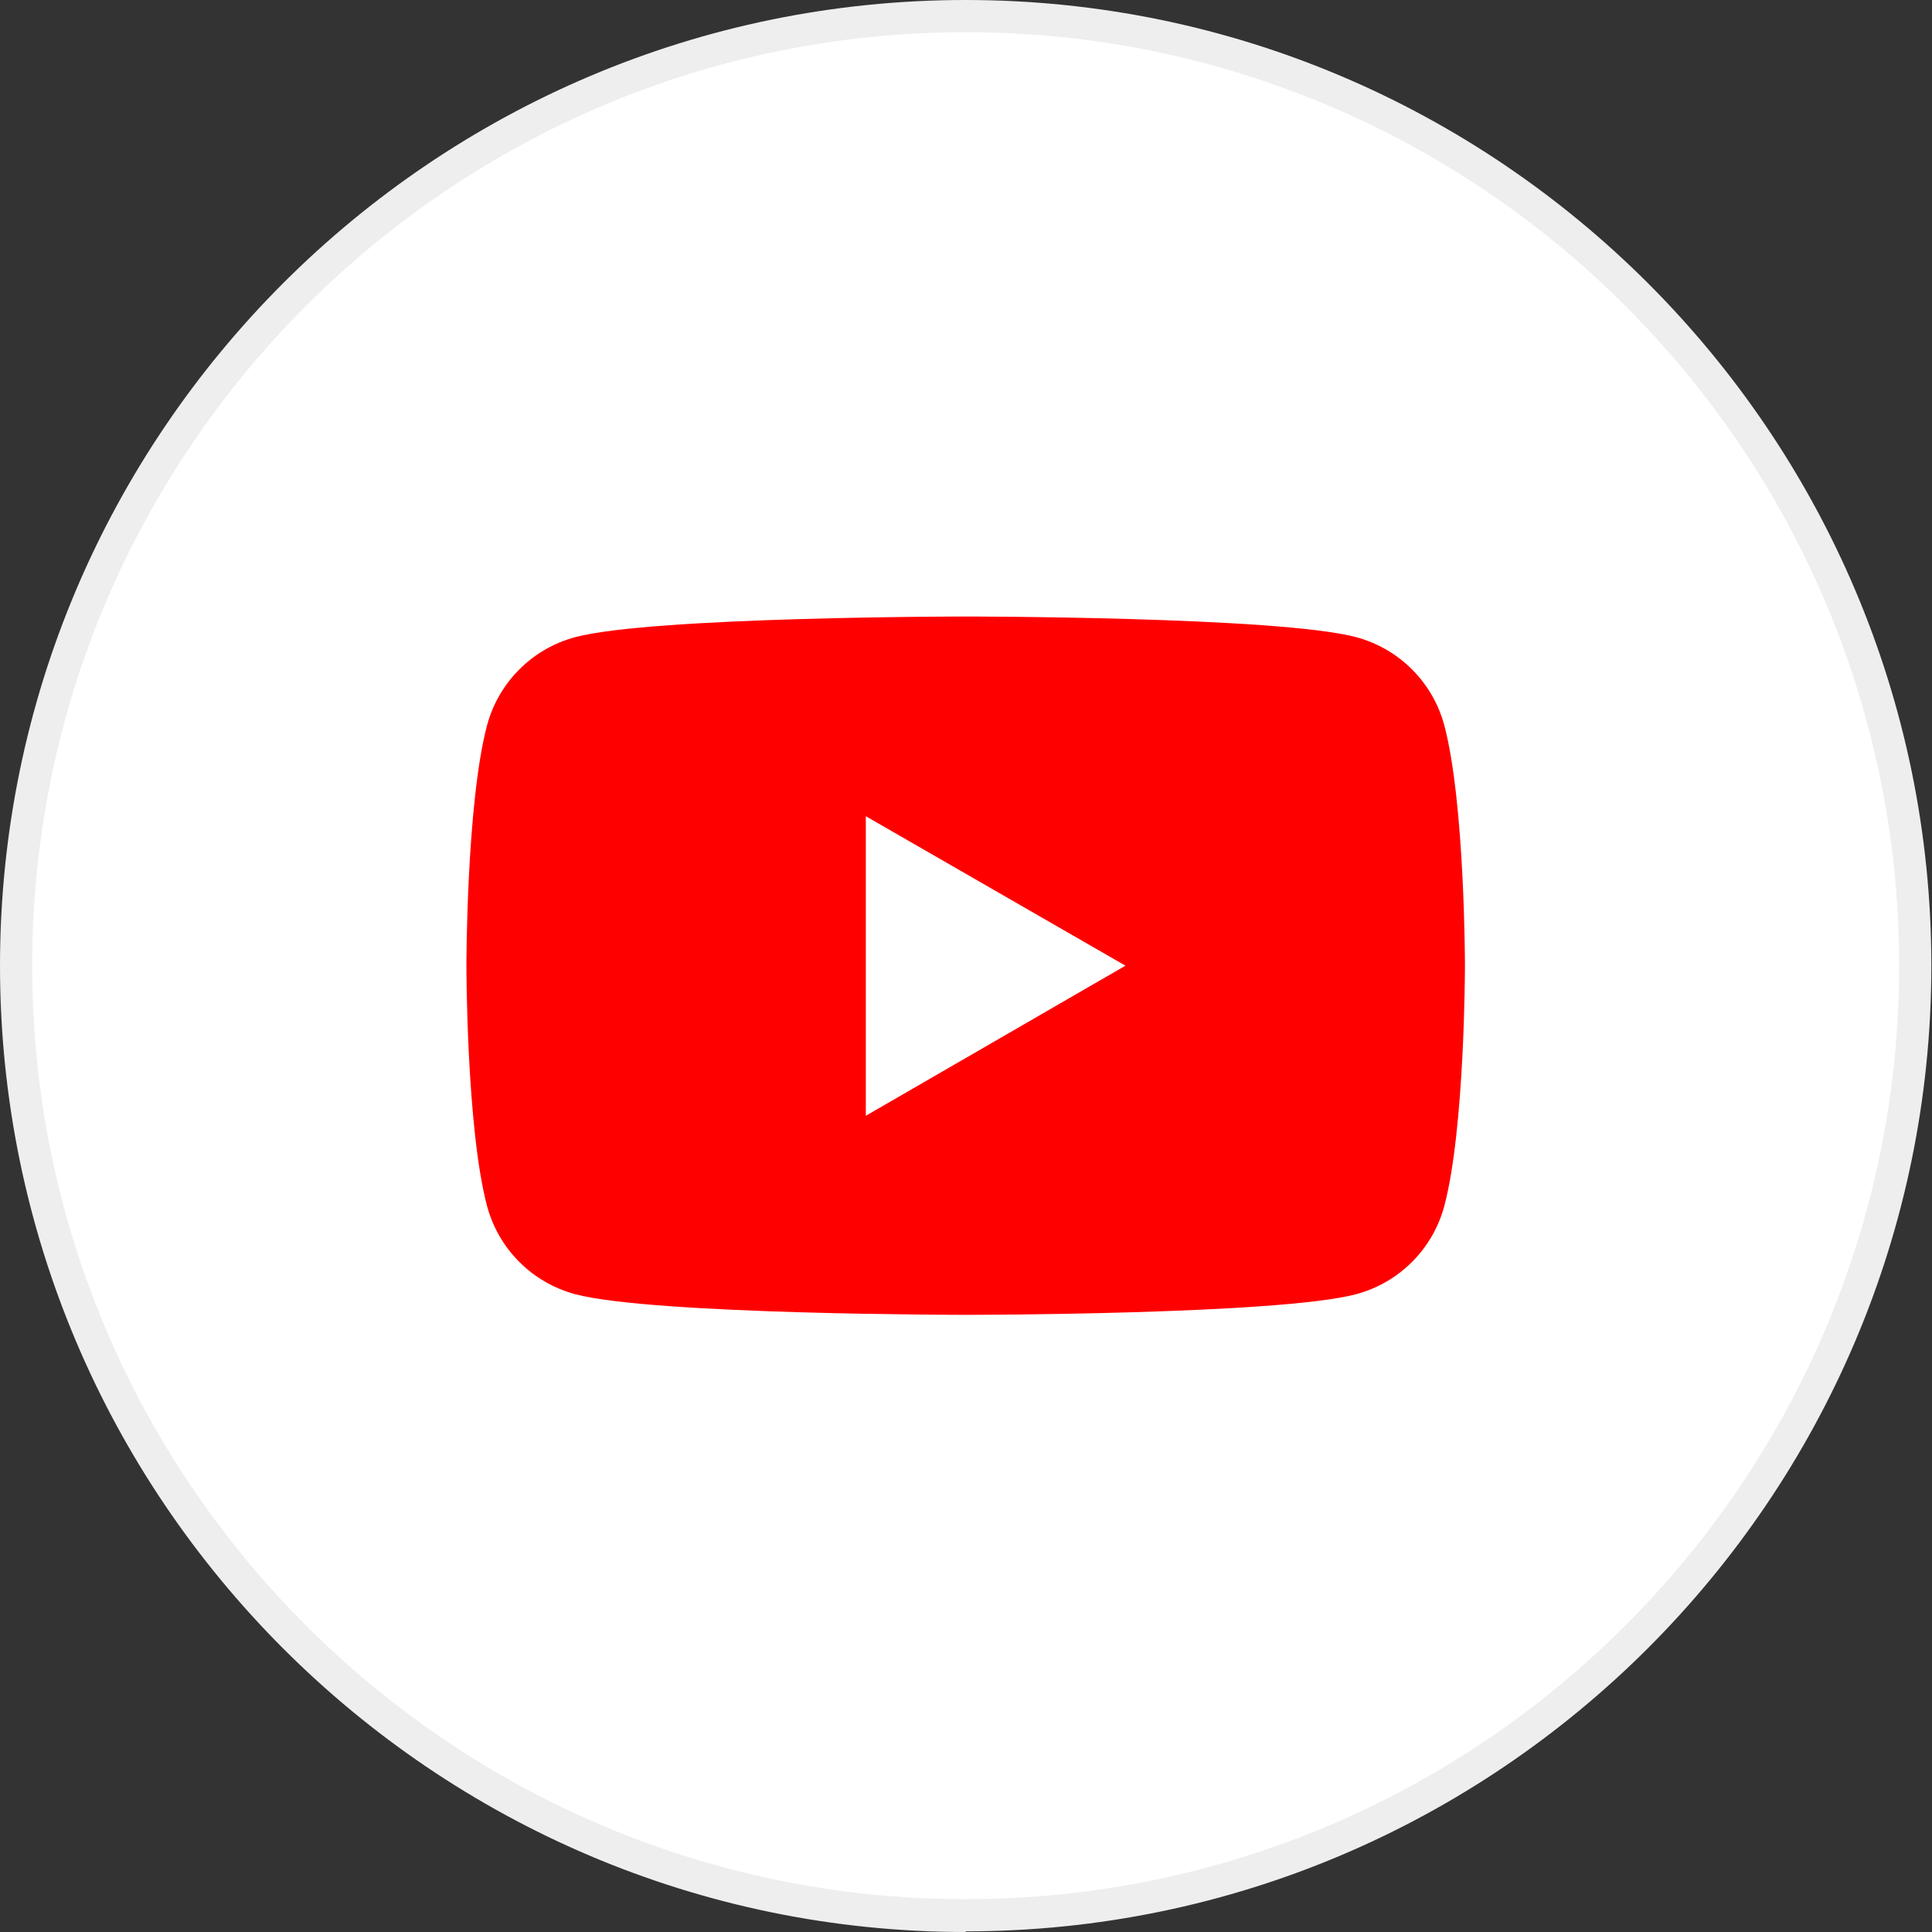
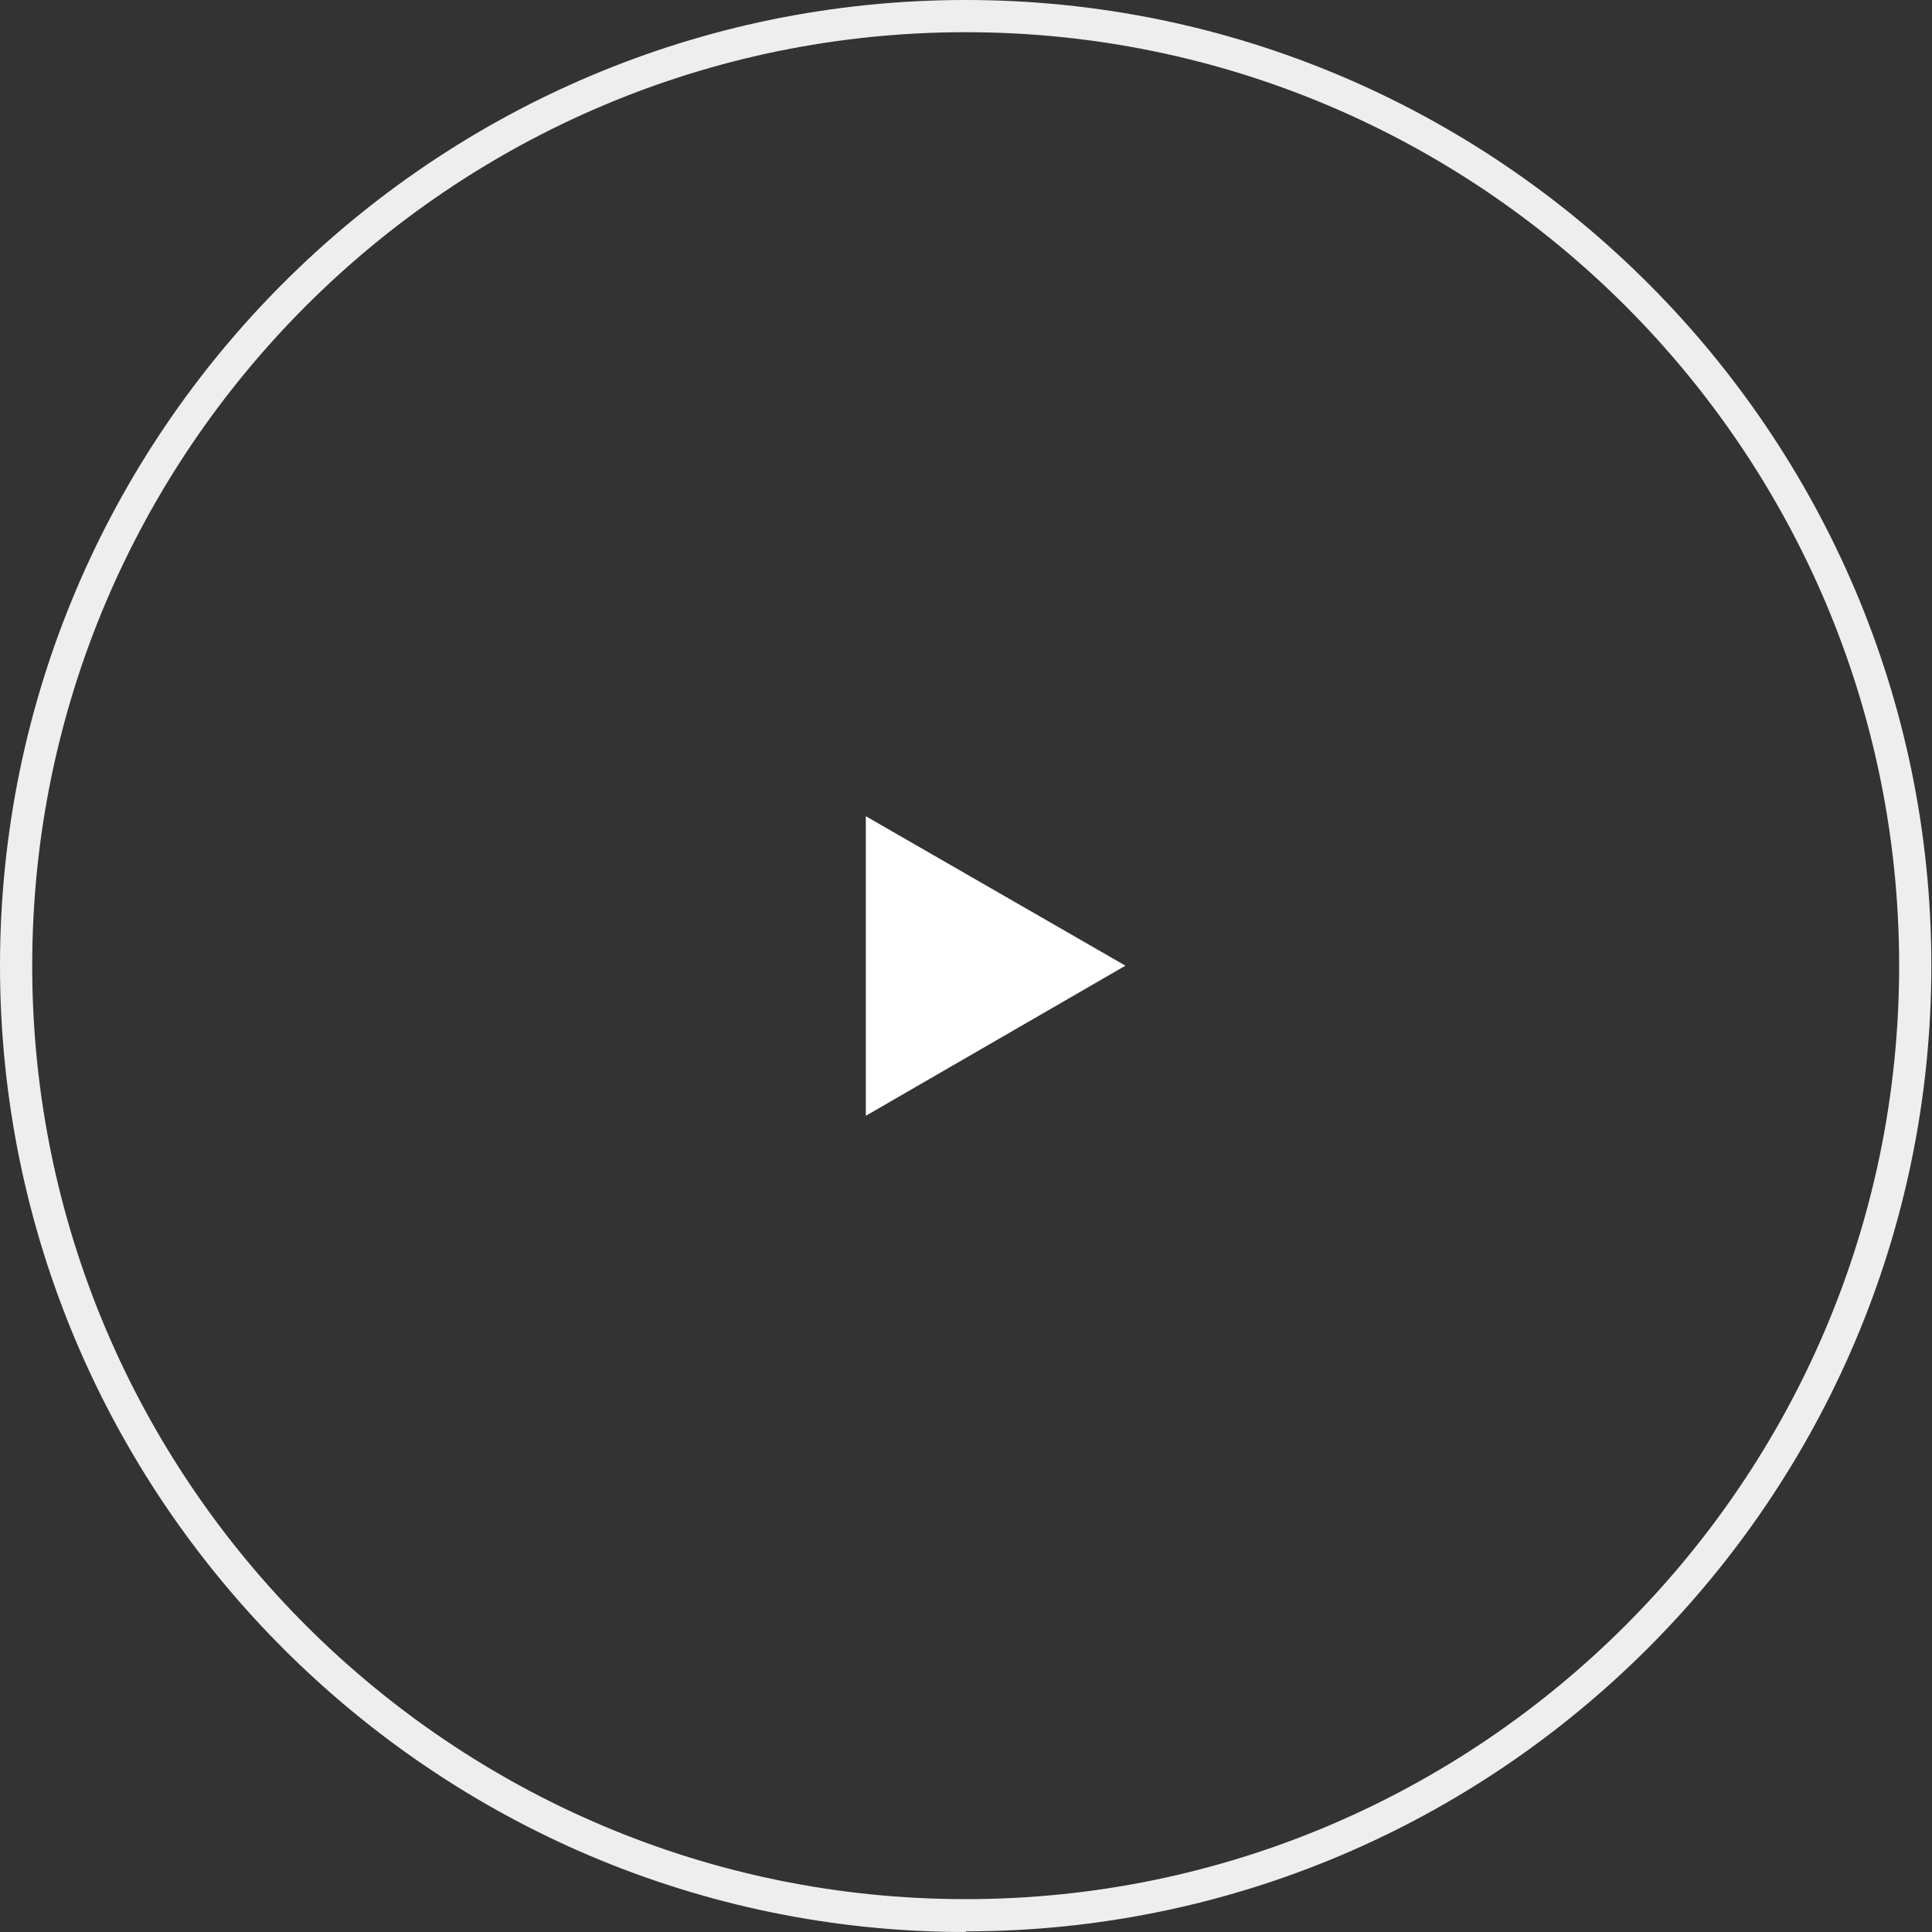
<svg xmlns="http://www.w3.org/2000/svg" id="_レイヤー_1" data-name="レイヤー 1" viewBox="0 0 29.99 29.99">
  <rect x="0" y="0" width="29.99" height="29.99" fill="#333333" stroke="none" />
  <defs>
    <style>
      .cls-1 {
        fill: red;
      }

      .cls-1, .cls-2, .cls-3 {
        stroke-width: 0px;
      }

      .cls-2 {
        fill: #fff;
      }

      .cls-3 {
        fill: #eee;
      }
    </style>
  </defs>
  <g>
-     <circle class="cls-2" cx="14.99" cy="14.99" r="14.74" />
    <path class="cls-3" d="m14.99,29.99C6.73,29.99,0,23.26,0,14.99S6.73,0,14.99,0s14.99,6.73,14.99,14.99-6.73,14.99-14.99,14.99ZM14.99.5C7,.5.5,7,.5,14.99s6.5,14.49,14.49,14.49,14.49-6.5,14.49-14.49S22.98.5,14.99.5Z" />
  </g>
  <g>
-     <path class="cls-1" d="m22.42,11.26c-.18-.67-.7-1.19-1.37-1.37-1.21-.32-6.06-.32-6.06-.32,0,0-4.85,0-6.06.32-.67.18-1.19.7-1.37,1.37-.32,1.21-.32,3.73-.32,3.73,0,0,0,2.52.32,3.73.18.67.7,1.19,1.37,1.37,1.21.32,6.06.32,6.06.32,0,0,4.85,0,6.06-.32.67-.18,1.19-.7,1.37-1.37.32-1.21.32-3.73.32-3.73,0,0,0-2.52-.32-3.73Z" />
    <polygon class="cls-2" points="13.44 17.32 17.47 14.99 13.44 12.67 13.44 17.32" />
  </g>
</svg>